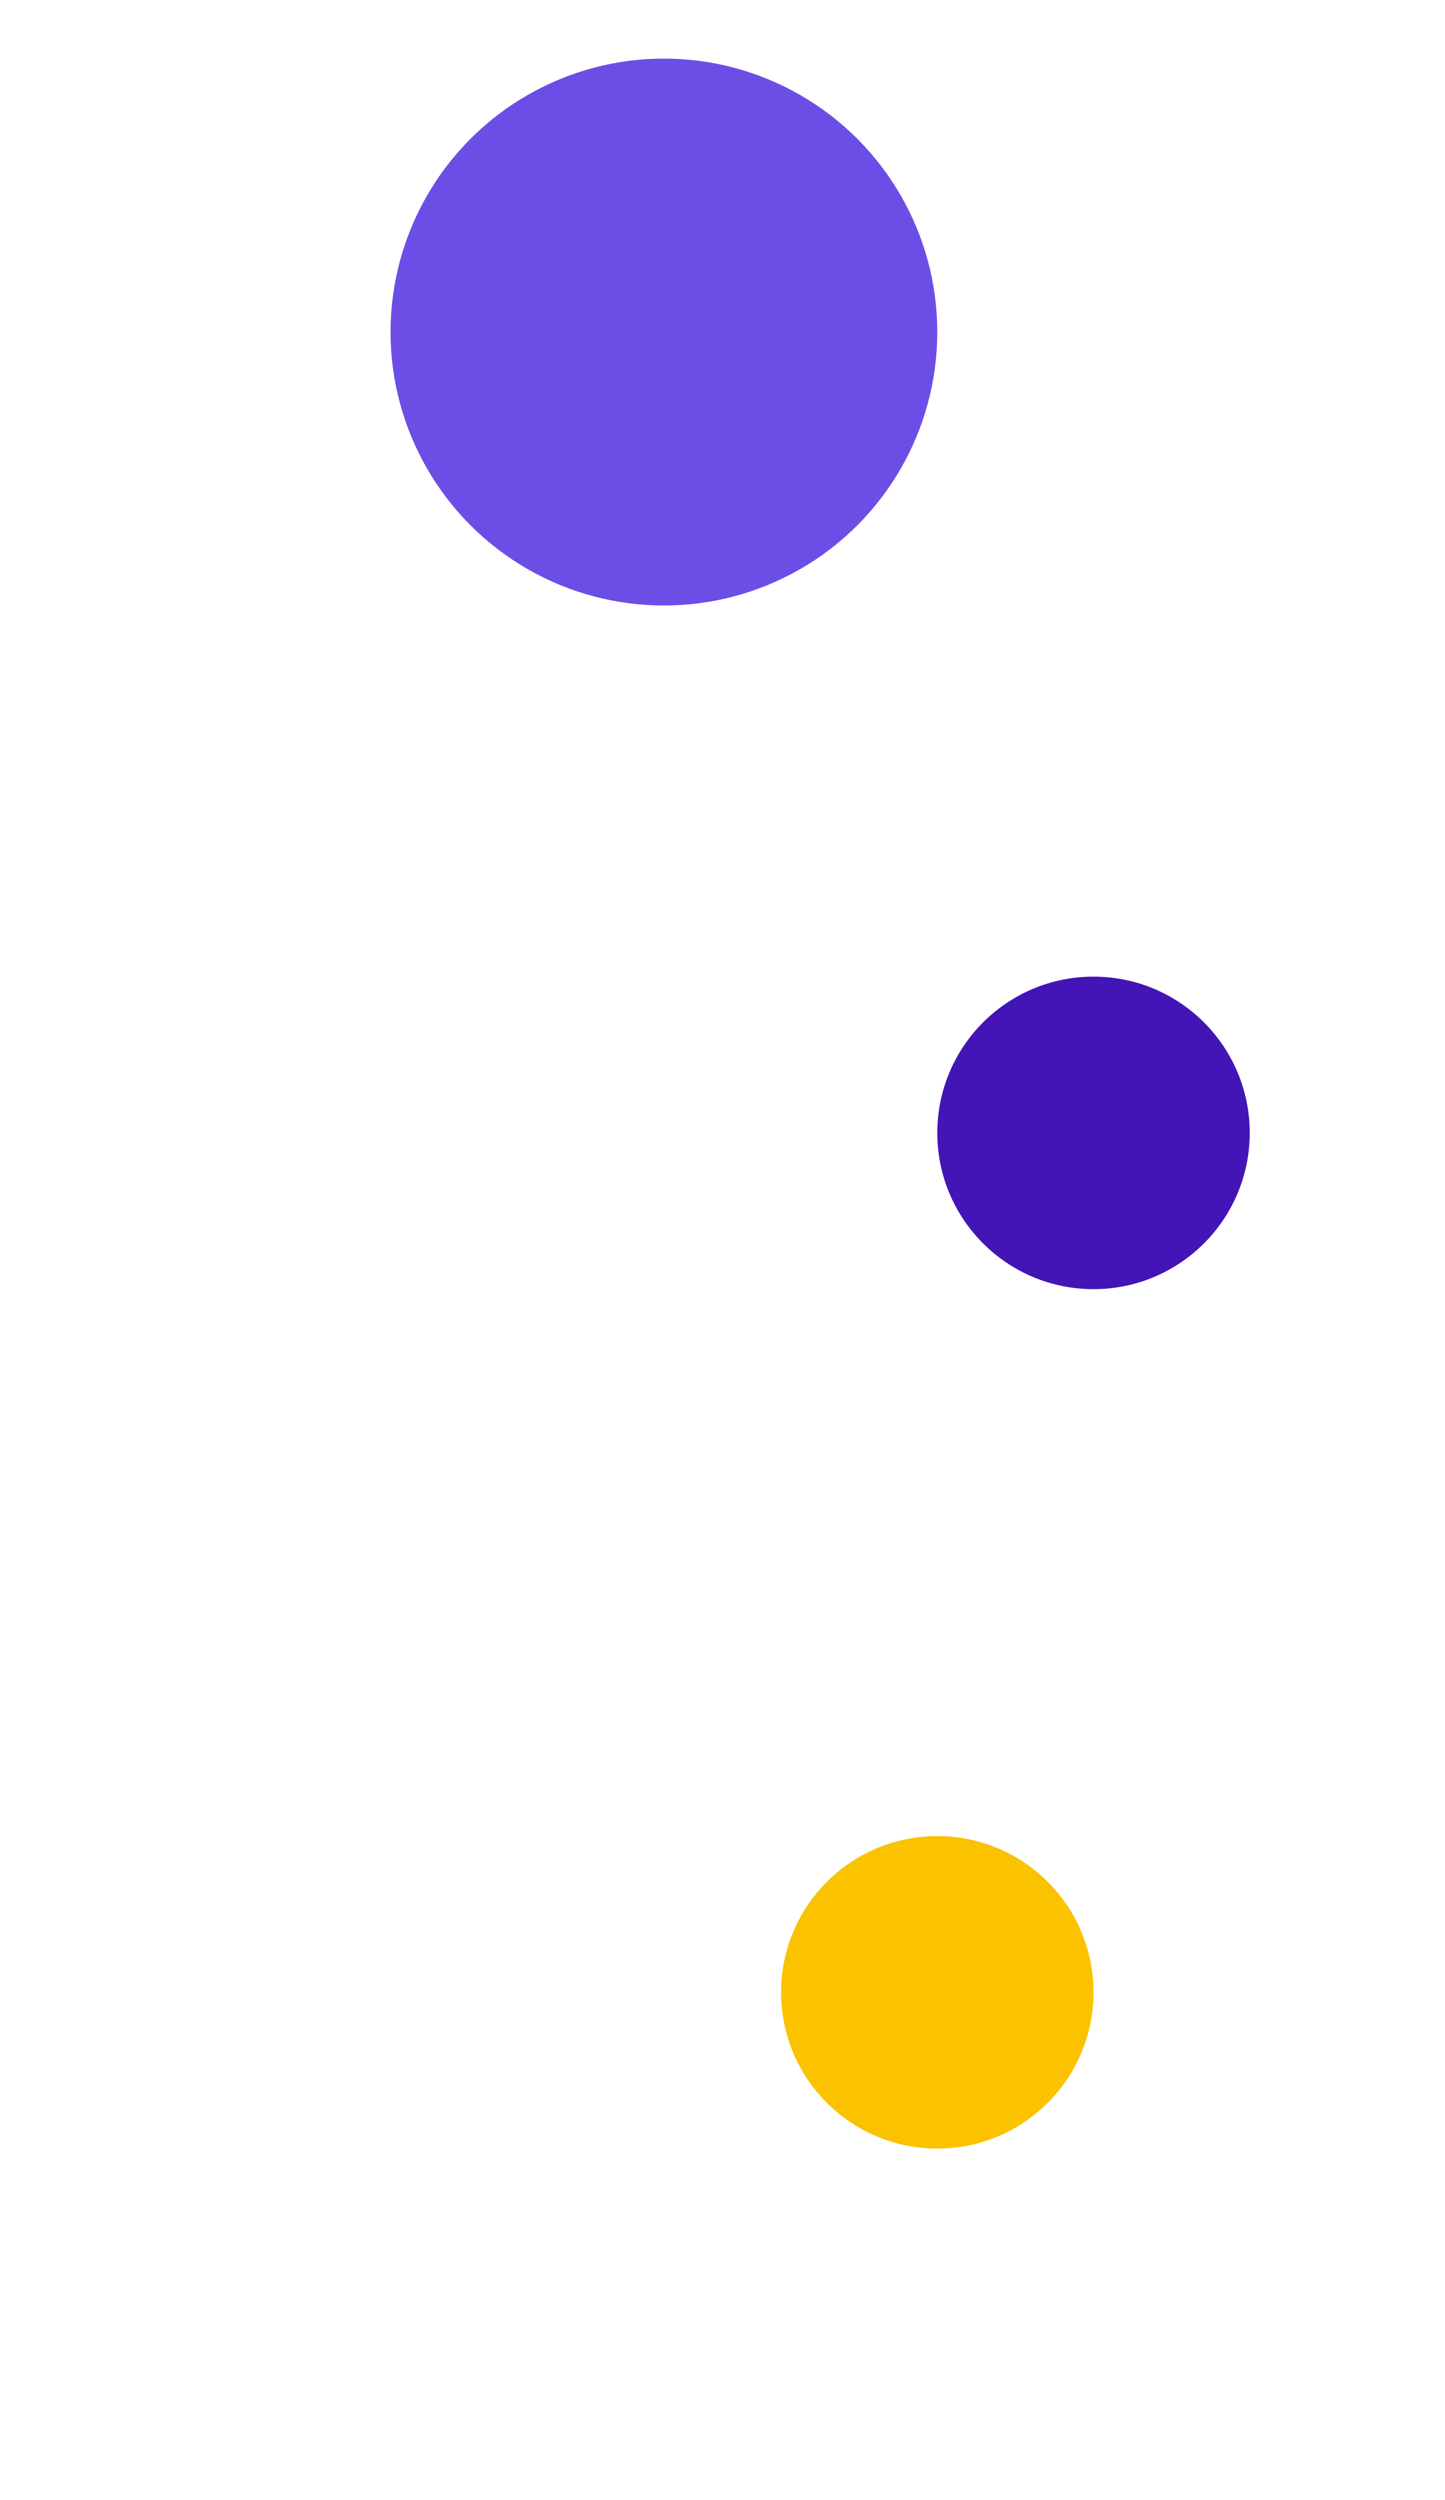
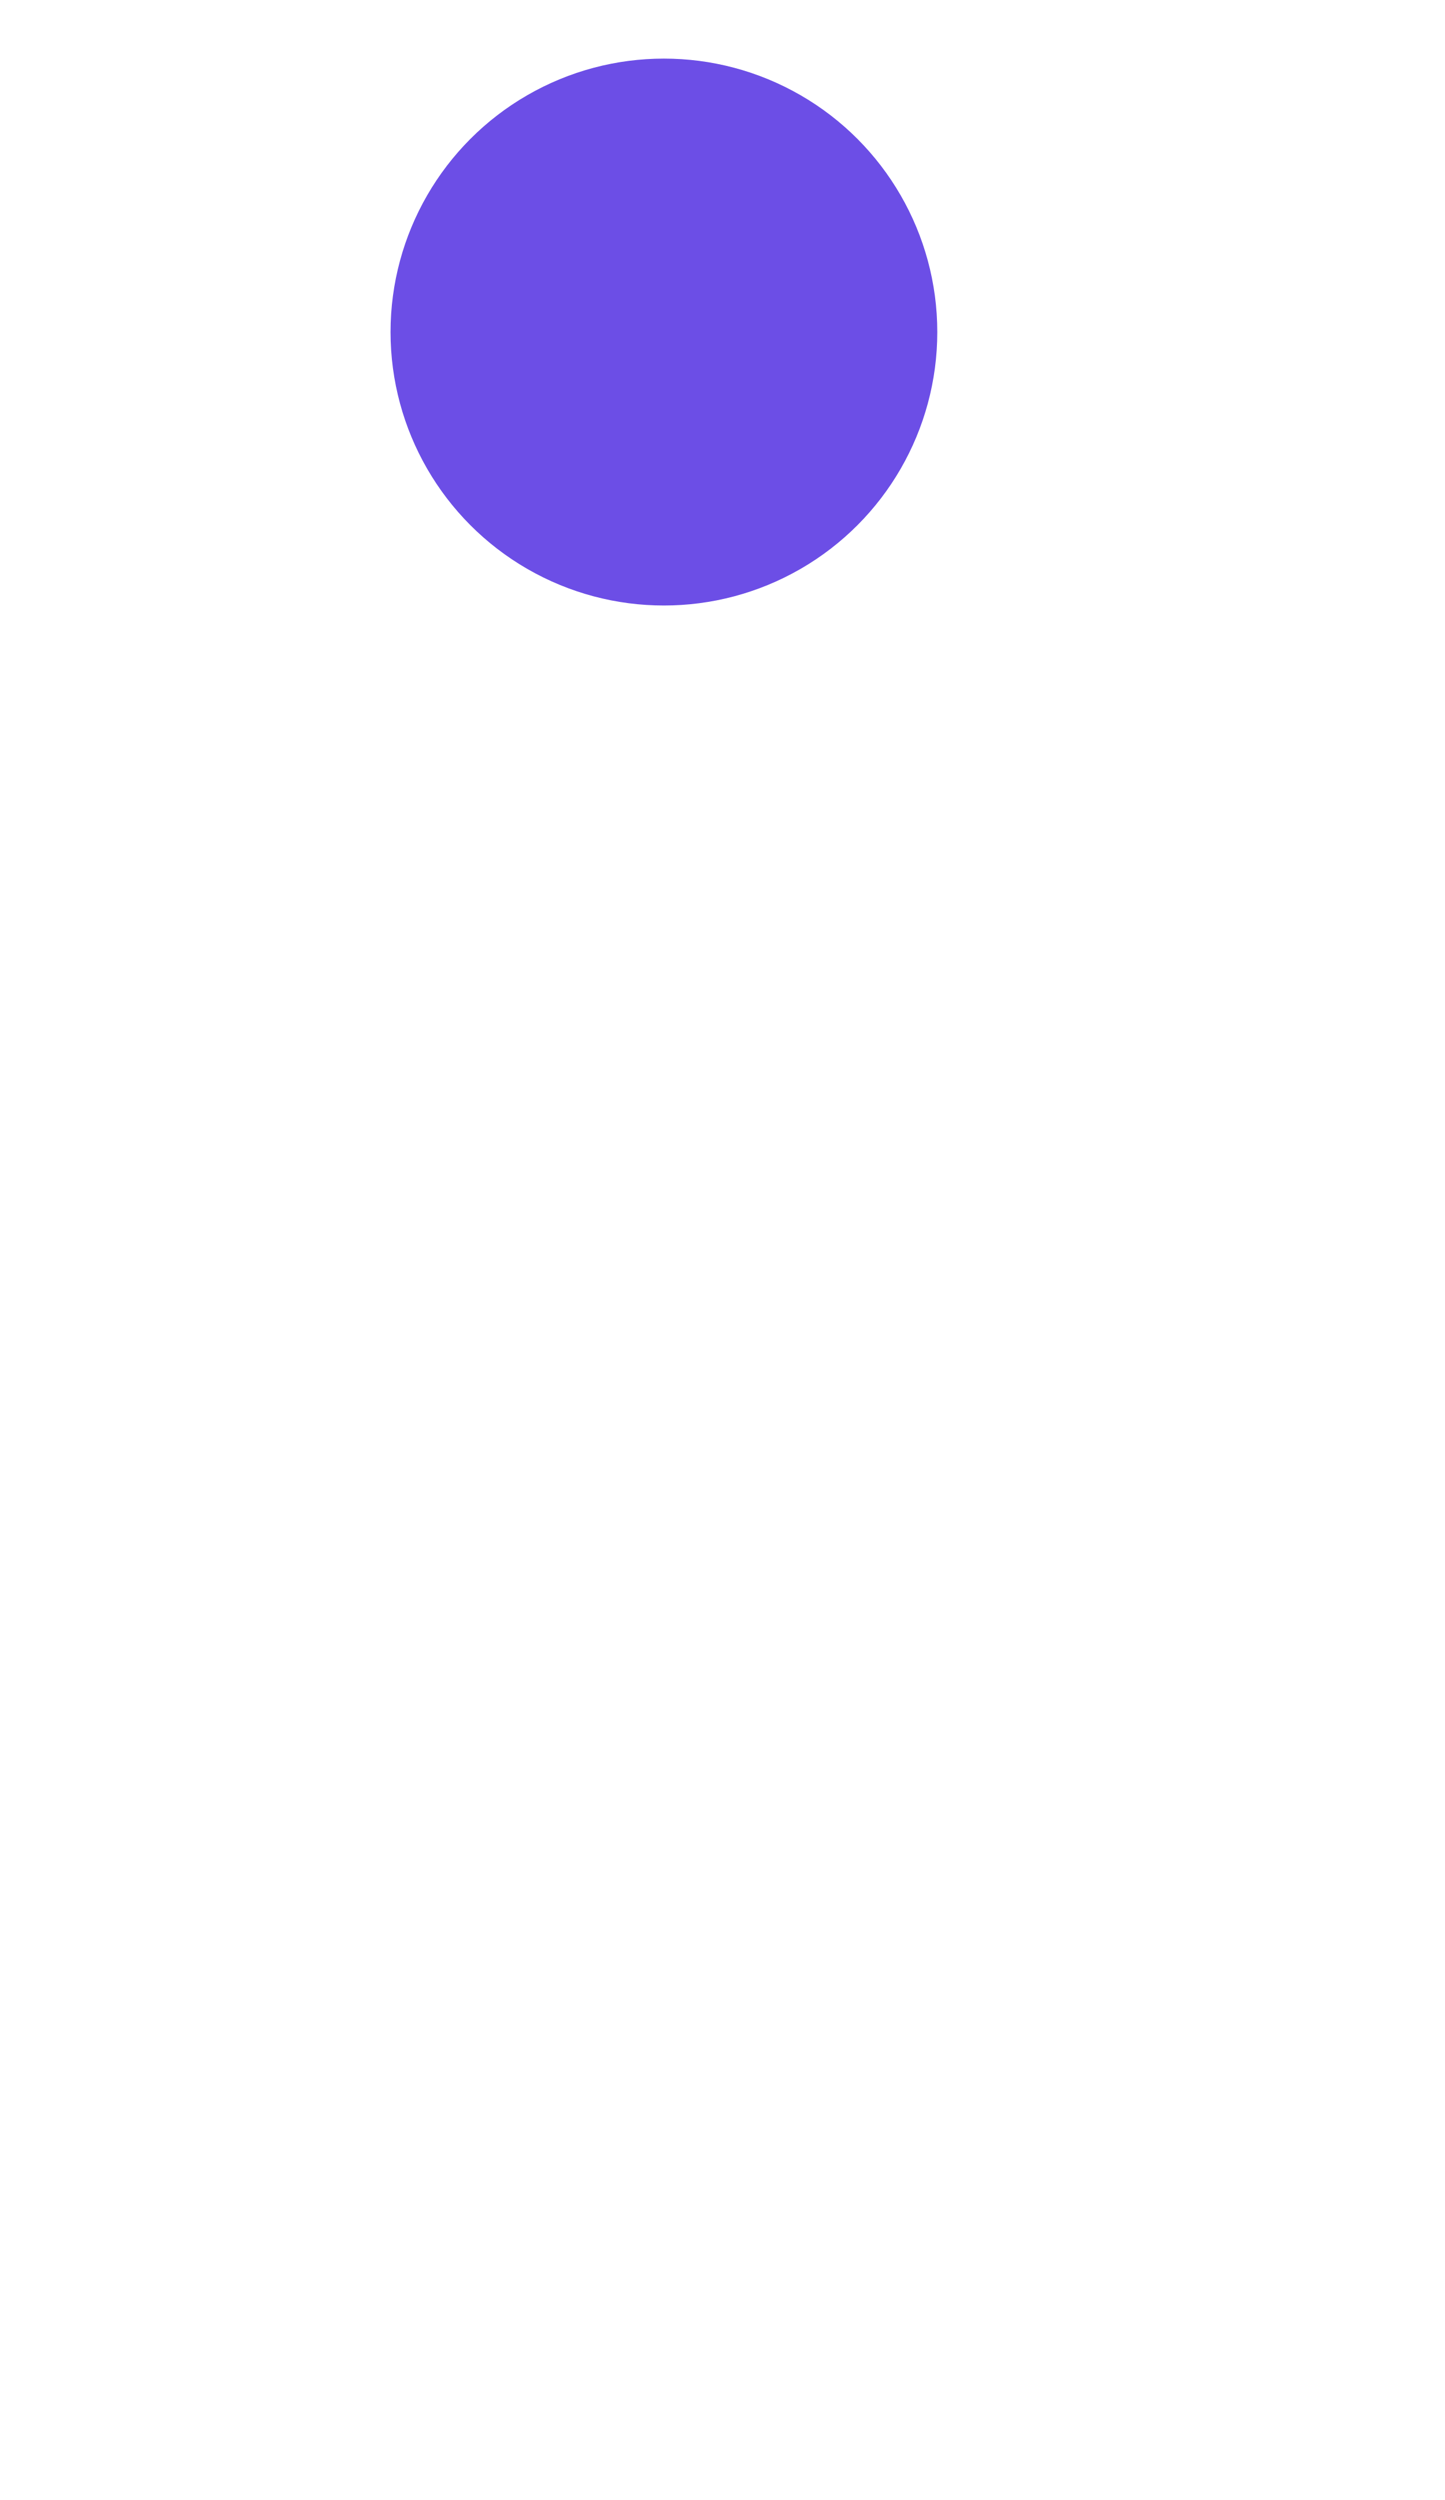
<svg xmlns="http://www.w3.org/2000/svg" width="74" height="128" viewBox="0 0 74 128" fill="none">
  <g filter="url(#filter0_d_402_9808)">
-     <circle cx="56" cy="58" r="8" fill="#4314B6" />
-   </g>
+     </g>
  <g filter="url(#filter1_d_402_9808)">
-     <circle cx="48" cy="102" r="8" fill="#FBC200" />
-   </g>
+     </g>
  <g filter="url(#filter2_d_402_9808)">
    <circle cx="34" cy="17" r="14" fill="#6C4EE6" />
  </g>
</svg>